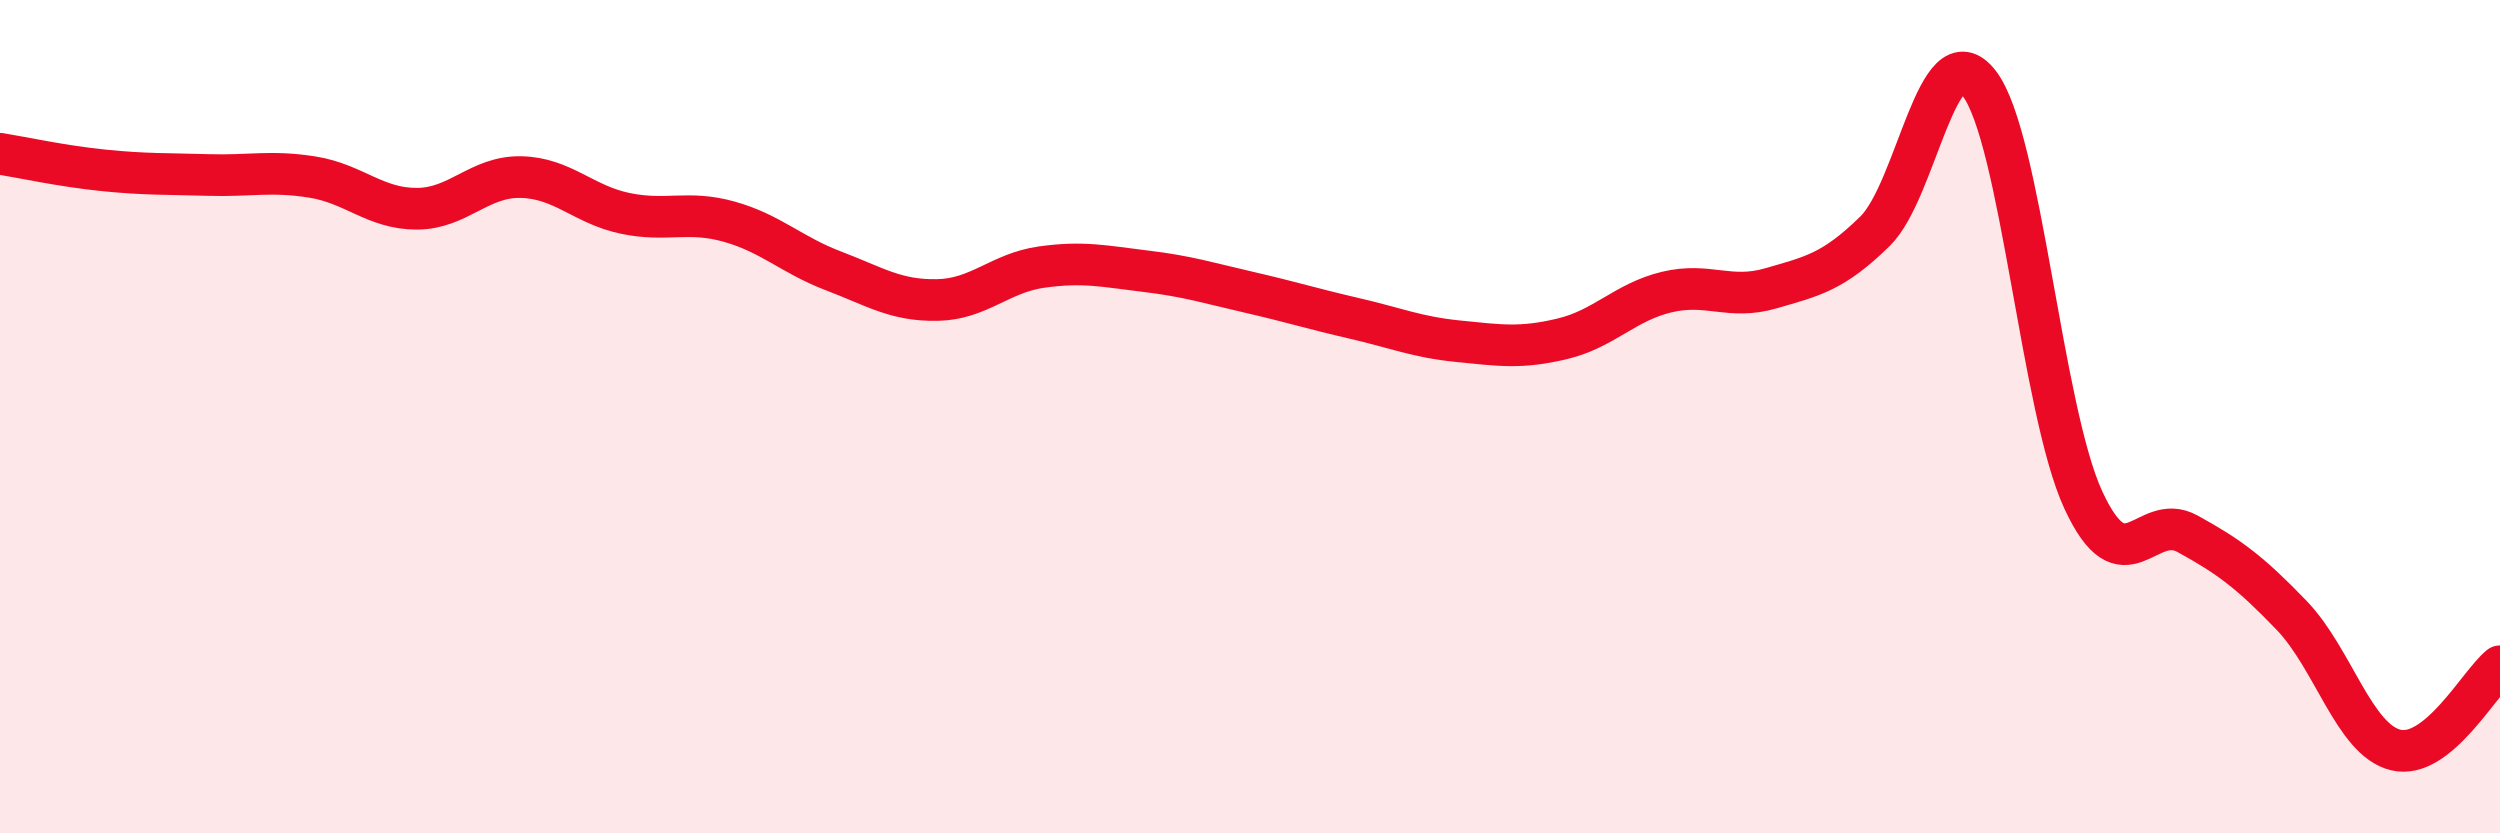
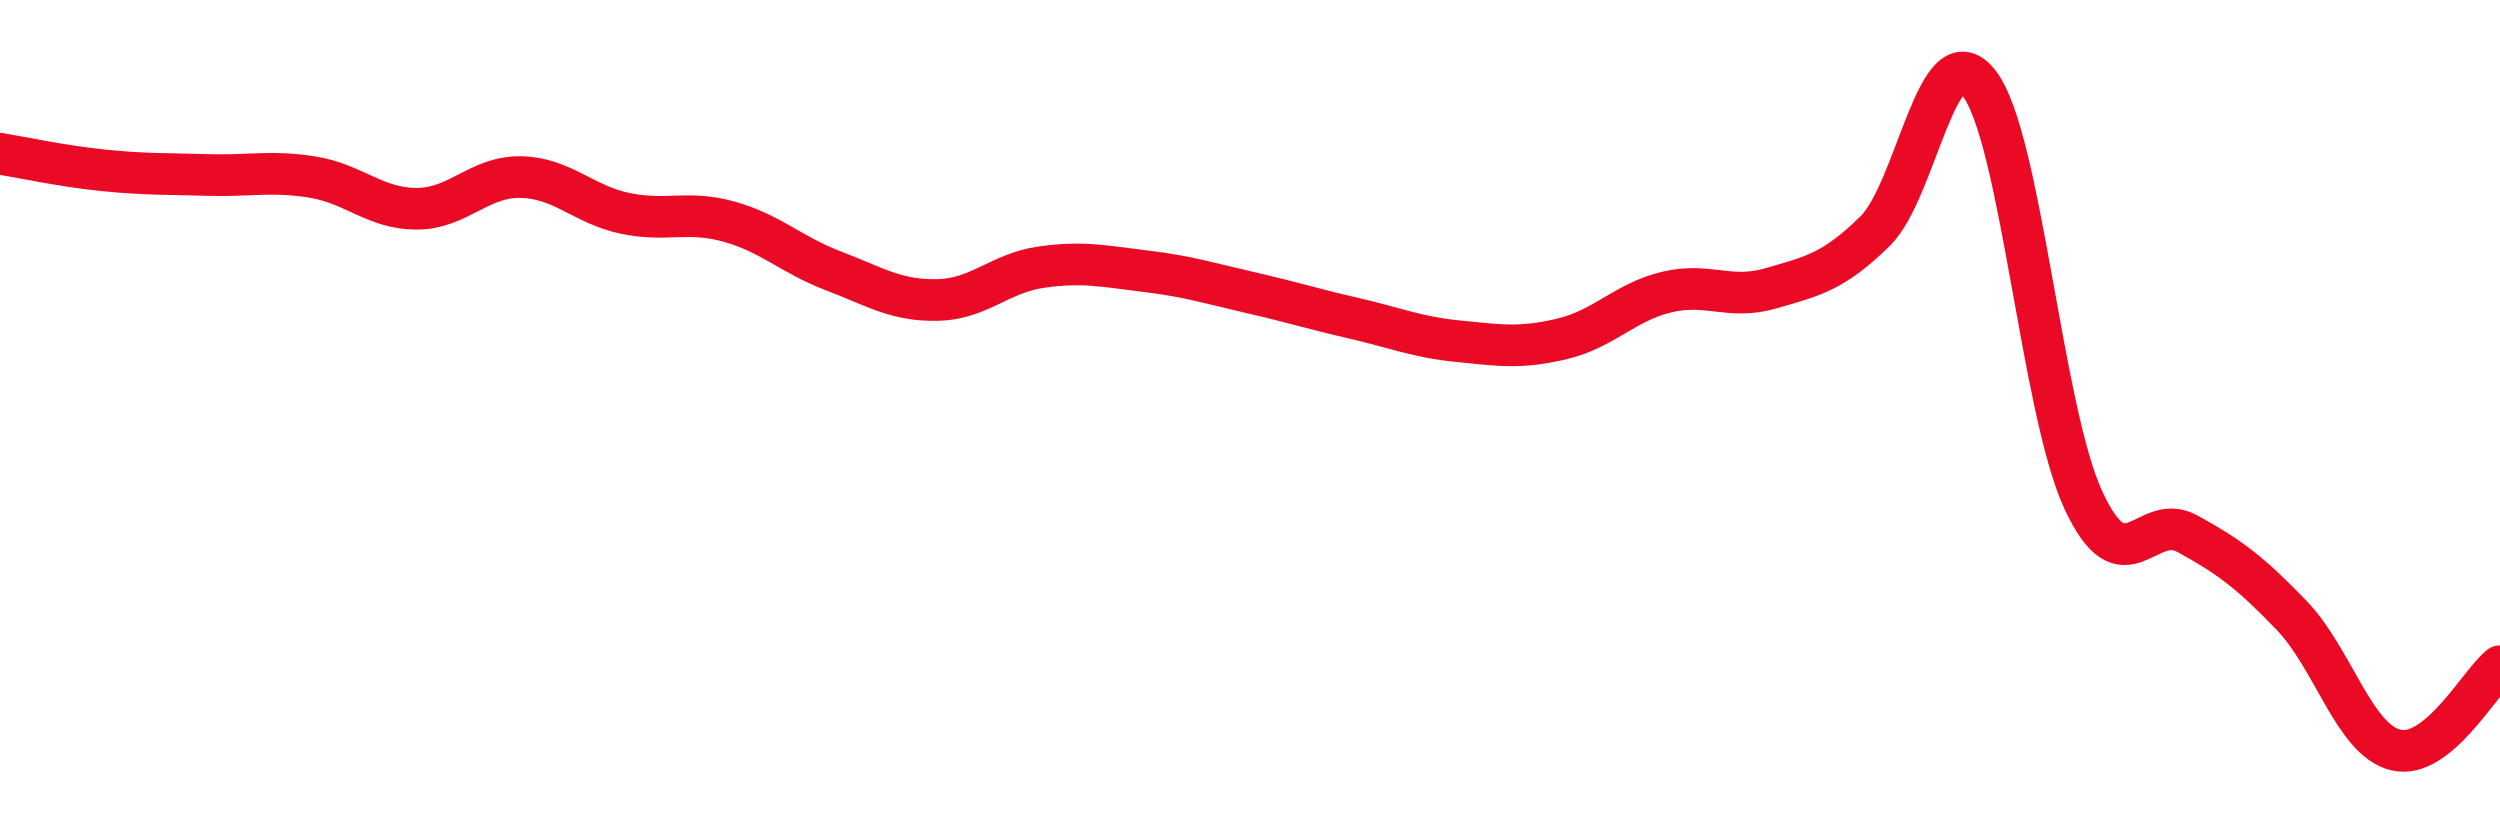
<svg xmlns="http://www.w3.org/2000/svg" width="60" height="20" viewBox="0 0 60 20">
-   <path d="M 0,3.69 C 0.5,3.77 1.5,3.99 2.5,4.09 C 3.5,4.19 4,4.17 5,4.2 C 6,4.23 6.5,4.09 7.5,4.25 C 8.5,4.41 9,5.01 10,5.01 C 11,5.01 11.5,4.23 12.5,4.25 C 13.5,4.27 14,4.91 15,5.12 C 16,5.33 16.5,5.04 17.5,5.32 C 18.5,5.6 19,6.12 20,6.5 C 21,6.88 21.5,7.22 22.5,7.2 C 23.5,7.18 24,6.55 25,6.41 C 26,6.27 26.5,6.39 27.5,6.51 C 28.5,6.63 29,6.79 30,7.02 C 31,7.25 31.5,7.41 32.5,7.64 C 33.5,7.87 34,8.09 35,8.19 C 36,8.29 36.5,8.37 37.5,8.13 C 38.5,7.89 39,7.25 40,7.01 C 41,6.77 41.5,7.21 42.5,6.92 C 43.5,6.63 44,6.53 45,5.55 C 46,4.57 46.5,0.71 47.5,2 C 48.5,3.29 49,9.84 50,12 C 51,14.16 51.5,12.26 52.5,12.81 C 53.5,13.36 54,13.73 55,14.77 C 56,15.81 56.5,17.76 57.5,18 C 58.5,18.24 59.5,16.39 60,15.99L60 20L0 20Z" fill="#EB0A25" opacity="0.1" stroke-linecap="round" stroke-linejoin="round" />
  <path d="M 0,3.69 C 0.5,3.77 1.5,3.99 2.5,4.09 C 3.5,4.19 4,4.17 5,4.2 C 6,4.23 6.5,4.09 7.5,4.25 C 8.5,4.41 9,5.01 10,5.01 C 11,5.01 11.5,4.23 12.5,4.25 C 13.5,4.27 14,4.91 15,5.12 C 16,5.33 16.5,5.04 17.5,5.32 C 18.5,5.6 19,6.12 20,6.5 C 21,6.88 21.5,7.22 22.5,7.2 C 23.5,7.18 24,6.55 25,6.41 C 26,6.27 26.5,6.39 27.5,6.51 C 28.5,6.63 29,6.79 30,7.02 C 31,7.25 31.5,7.41 32.5,7.64 C 33.5,7.87 34,8.09 35,8.19 C 36,8.29 36.5,8.37 37.5,8.13 C 38.5,7.89 39,7.25 40,7.01 C 41,6.77 41.5,7.21 42.5,6.92 C 43.5,6.63 44,6.53 45,5.55 C 46,4.57 46.5,0.71 47.5,2 C 48.5,3.29 49,9.84 50,12 C 51,14.16 51.5,12.26 52.5,12.81 C 53.5,13.36 54,13.73 55,14.77 C 56,15.81 56.5,17.76 57.5,18 C 58.5,18.24 59.5,16.39 60,15.99" stroke="#EB0A25" stroke-width="1" fill="none" stroke-linecap="round" stroke-linejoin="round" />
</svg>